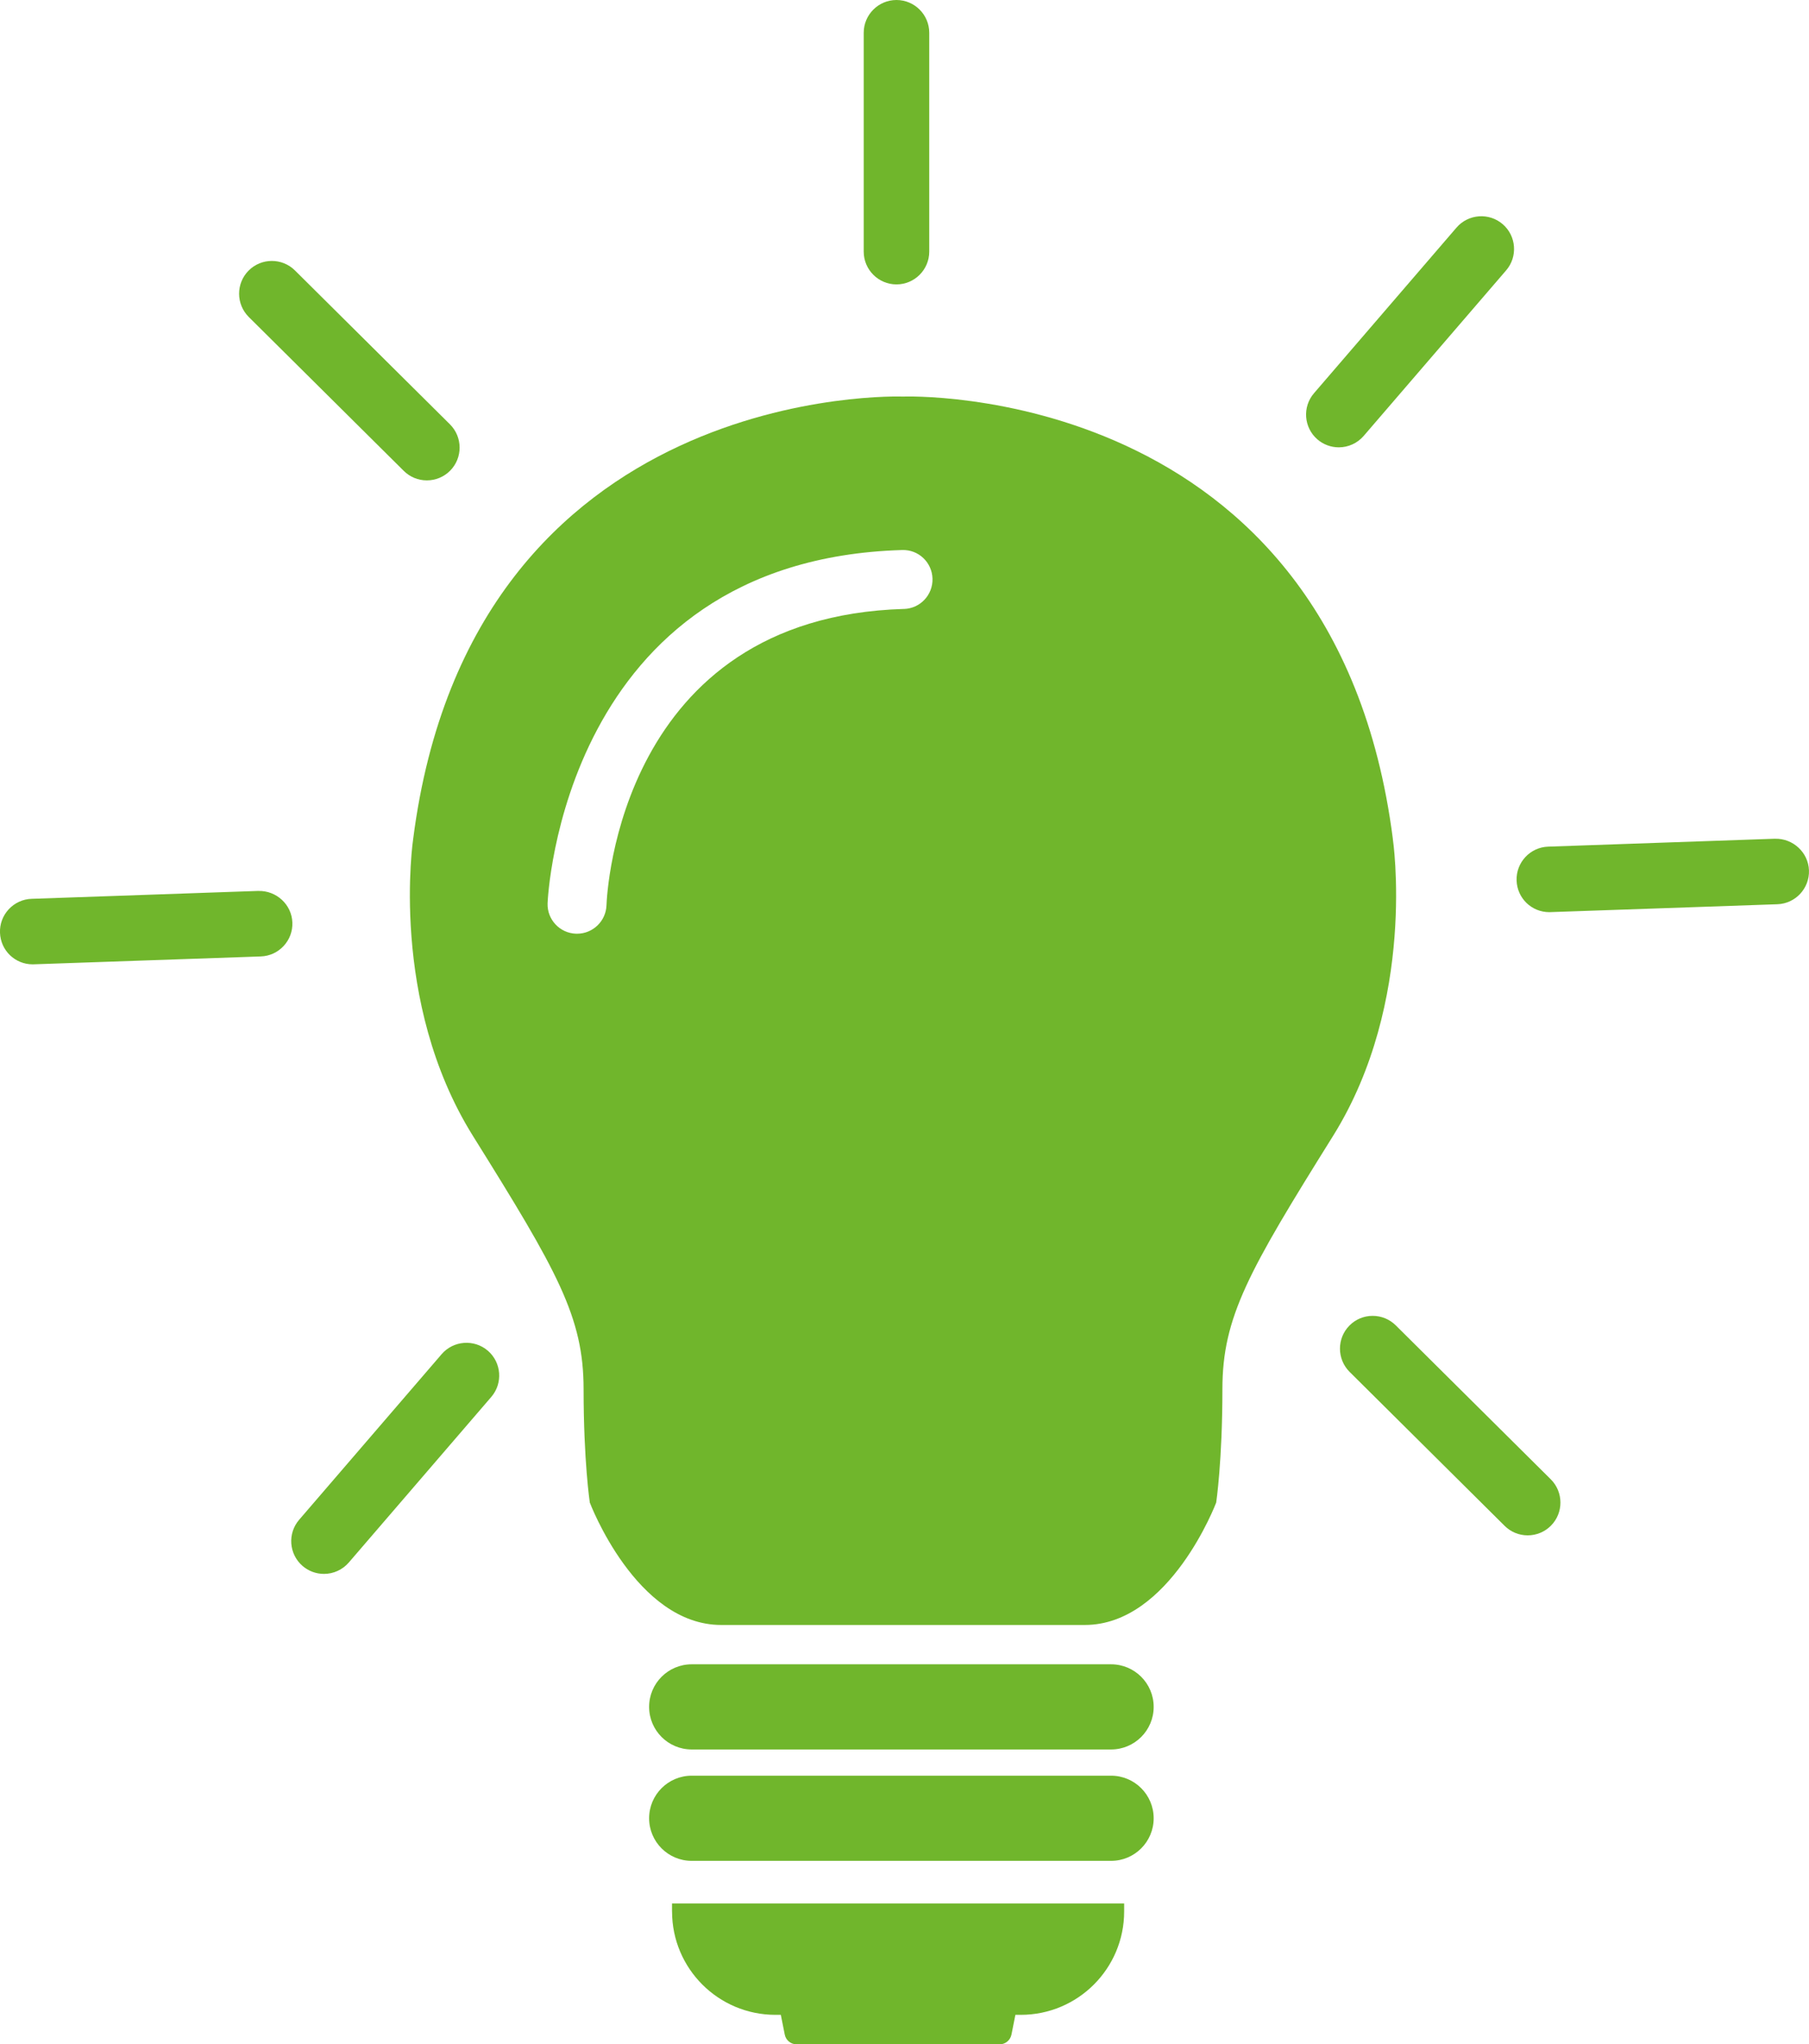
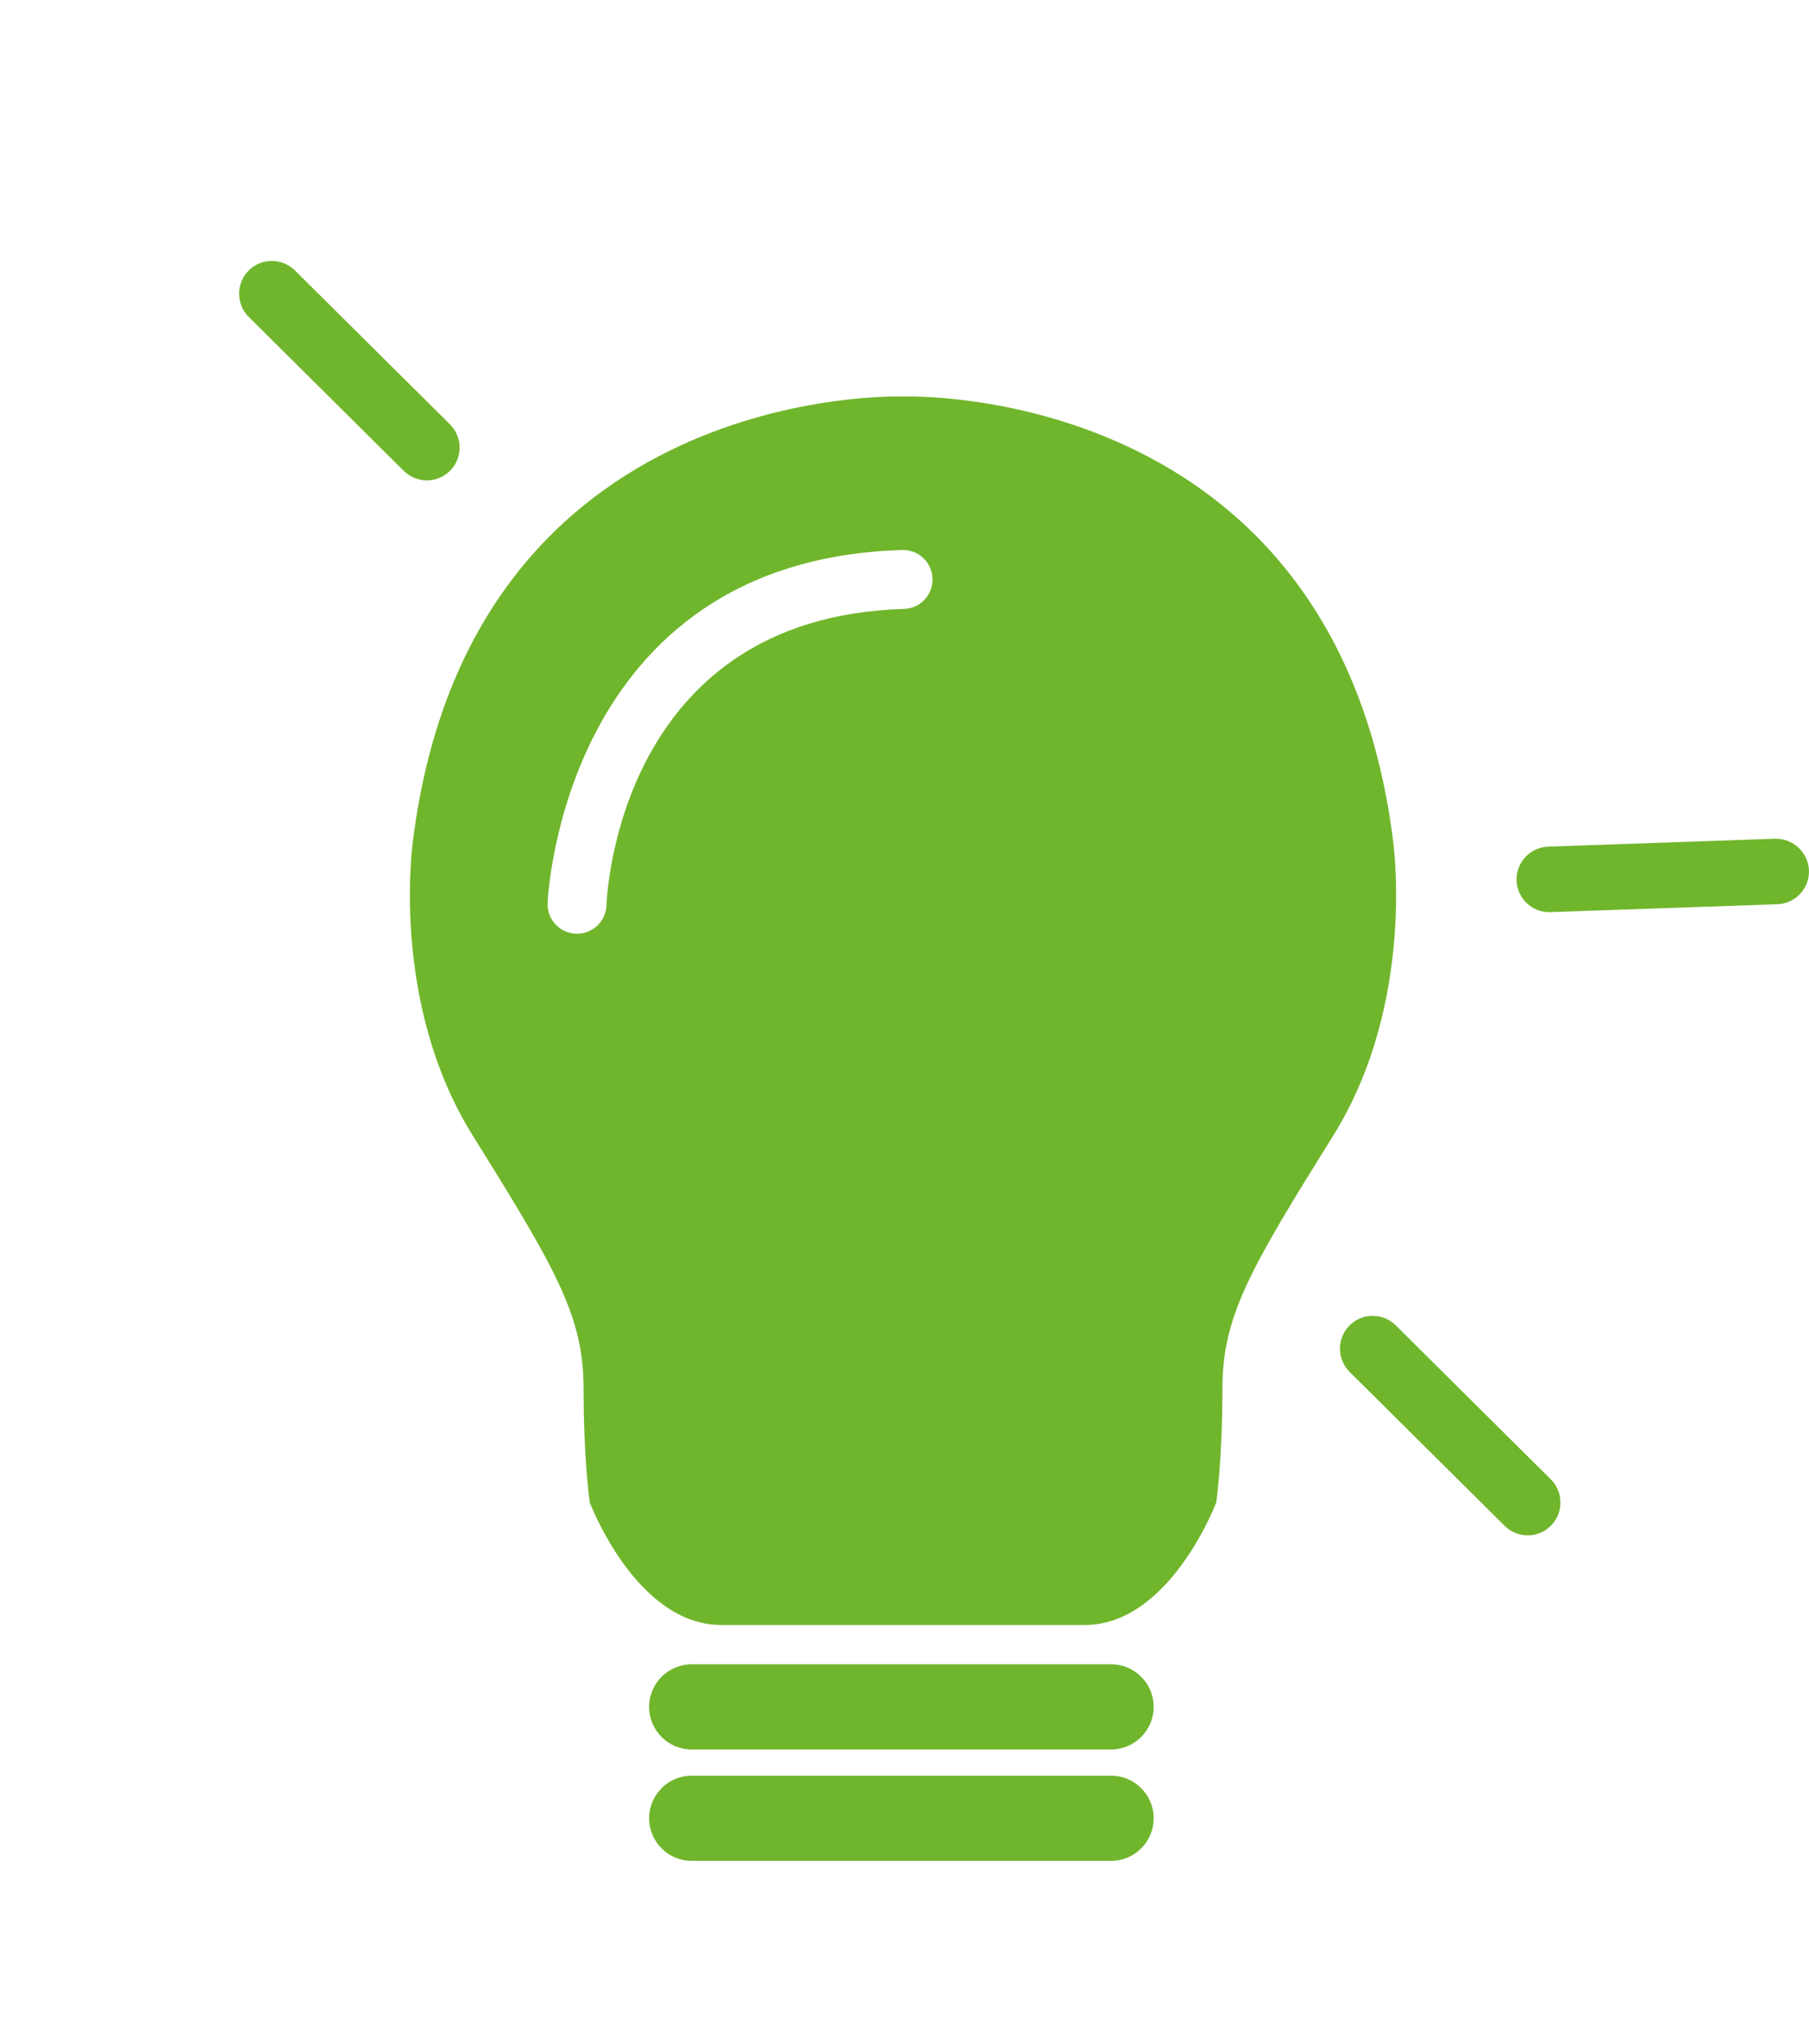
<svg xmlns="http://www.w3.org/2000/svg" viewBox="0 0 500.8 566">
  <g fill="#70b62c">
-     <path d="m248.18 78.74c5 0 9.07-4.07 9.07-9.07v-60.6c0-5-4.07-9.07-9.07-9.07s-9.07 4.07-9.07 9.07v60.6c0 5 4.07 9.07 9.07 9.07z" />
-     <path d="m370.63 123.85c2.65 0 5.15-1.15 6.88-3.15l39.45-45.85c3.26-3.79 2.83-9.53-.96-12.79s-9.53-2.83-12.79.96l-39.45 45.85c-3.26 3.79-2.83 9.53.96 12.79 1.65 1.42 3.75 2.19 5.91 2.19z" />
    <path d="m491.41 232.21-62.81 2.19c-5 .17-8.92 4.38-8.75 9.38.17 4.91 4.15 8.76 9.06 8.76l63.13-2.19c5-.17 8.92-4.38 8.75-9.38-.17-4.96-4.42-8.88-9.38-8.75z" />
-     <path d="m71.56 246.66-62.81 2.19c-2.42.08-4.67 1.11-6.32 2.88s-2.52 4.08-2.43 6.5c.17 4.91 4.15 8.76 9.06 8.76l63.13-2.19c2.42-.08 4.67-1.11 6.32-2.88s2.52-4.08 2.43-6.5c-.17-4.97-4.4-8.86-9.38-8.75z" />
-     <path d="m122.26 374.92-39.45 45.85c-3.26 3.79-2.83 9.53.96 12.79 1.65 1.42 3.75 2.19 5.91 2.19 2.65 0 5.15-1.15 6.88-3.15l39.45-45.85c3.26-3.79 2.83-9.53-.96-12.79s-9.53-2.83-12.79.96z" />
    <path d="m386.41 366.95c-1.71-1.7-3.98-2.64-6.39-2.64h-.04c-2.42 0-4.7.96-6.4 2.68-3.52 3.55-3.5 9.3.04 12.83l42.91 42.62c1.71 1.7 3.98 2.64 6.39 2.64s4.72-.95 6.44-2.68c3.52-3.55 3.5-9.3-.04-12.83z" />
    <path d="m111.78 130.37c1.71 1.7 3.98 2.63 6.39 2.63s4.72-.95 6.44-2.68c3.52-3.55 3.5-9.3-.04-12.83l-42.92-42.62c-3.55-3.52-9.31-3.5-12.83.05s-3.5 9.3.04 12.83z" />
    <path d="m307.59 460.78h-116.1c-6.51 0-11.79 5.28-11.79 11.79s5.28 11.79 11.79 11.79h116.1c6.51 0 11.79-5.28 11.79-11.79s-5.28-11.79-11.79-11.79z" />
    <path d="m307.59 491.62h-116.1c-6.51 0-11.79 5.28-11.79 11.79s5.28 11.79 11.79 11.79h116.1c6.51 0 11.79-5.28 11.79-11.79s-5.28-11.79-11.79-11.79z" />
-     <path d="m186.05 529.21c0 15.81 12.82 28.62 28.62 28.62h1.49l1.09 5.47c.31 1.57 1.69 2.7 3.29 2.7h56.18c1.6 0 2.97-1.13 3.29-2.7l1.09-5.47h1.49c15.81 0 28.62-12.82 28.62-28.62v-2.22h-125.17v2.22z" />
    <path d="m385.59 232.21c-16.3-126.79-135.23-122.43-135.6-122.42-.37-.01-119.3-4.37-135.6 122.42 0 0-6.8 44.92 16.56 82.32 23.35 37.41 30.61 50.11 30.61 70.06s1.72 31.41 1.72 31.41 12.79 33.89 36.37 33.89h100.67c23.58 0 36.37-33.89 36.37-33.89s1.72-11.46 1.72-31.41 7.26-32.65 30.61-70.06 16.56-82.32 16.56-82.32zm-135.36-63.62c-78.63 2.33-82.21 78.78-82.33 82.03-.15 4.41-3.78 7.89-8.15 7.89-.09 0-.18 0-.27 0-4.5-.15-8.03-3.9-7.89-8.4.03-.95 4.04-95.04 98.16-97.83 4.53-.15 8.27 3.41 8.4 7.92s-3.41 8.27-7.92 8.4z" />
  </g>
</svg>